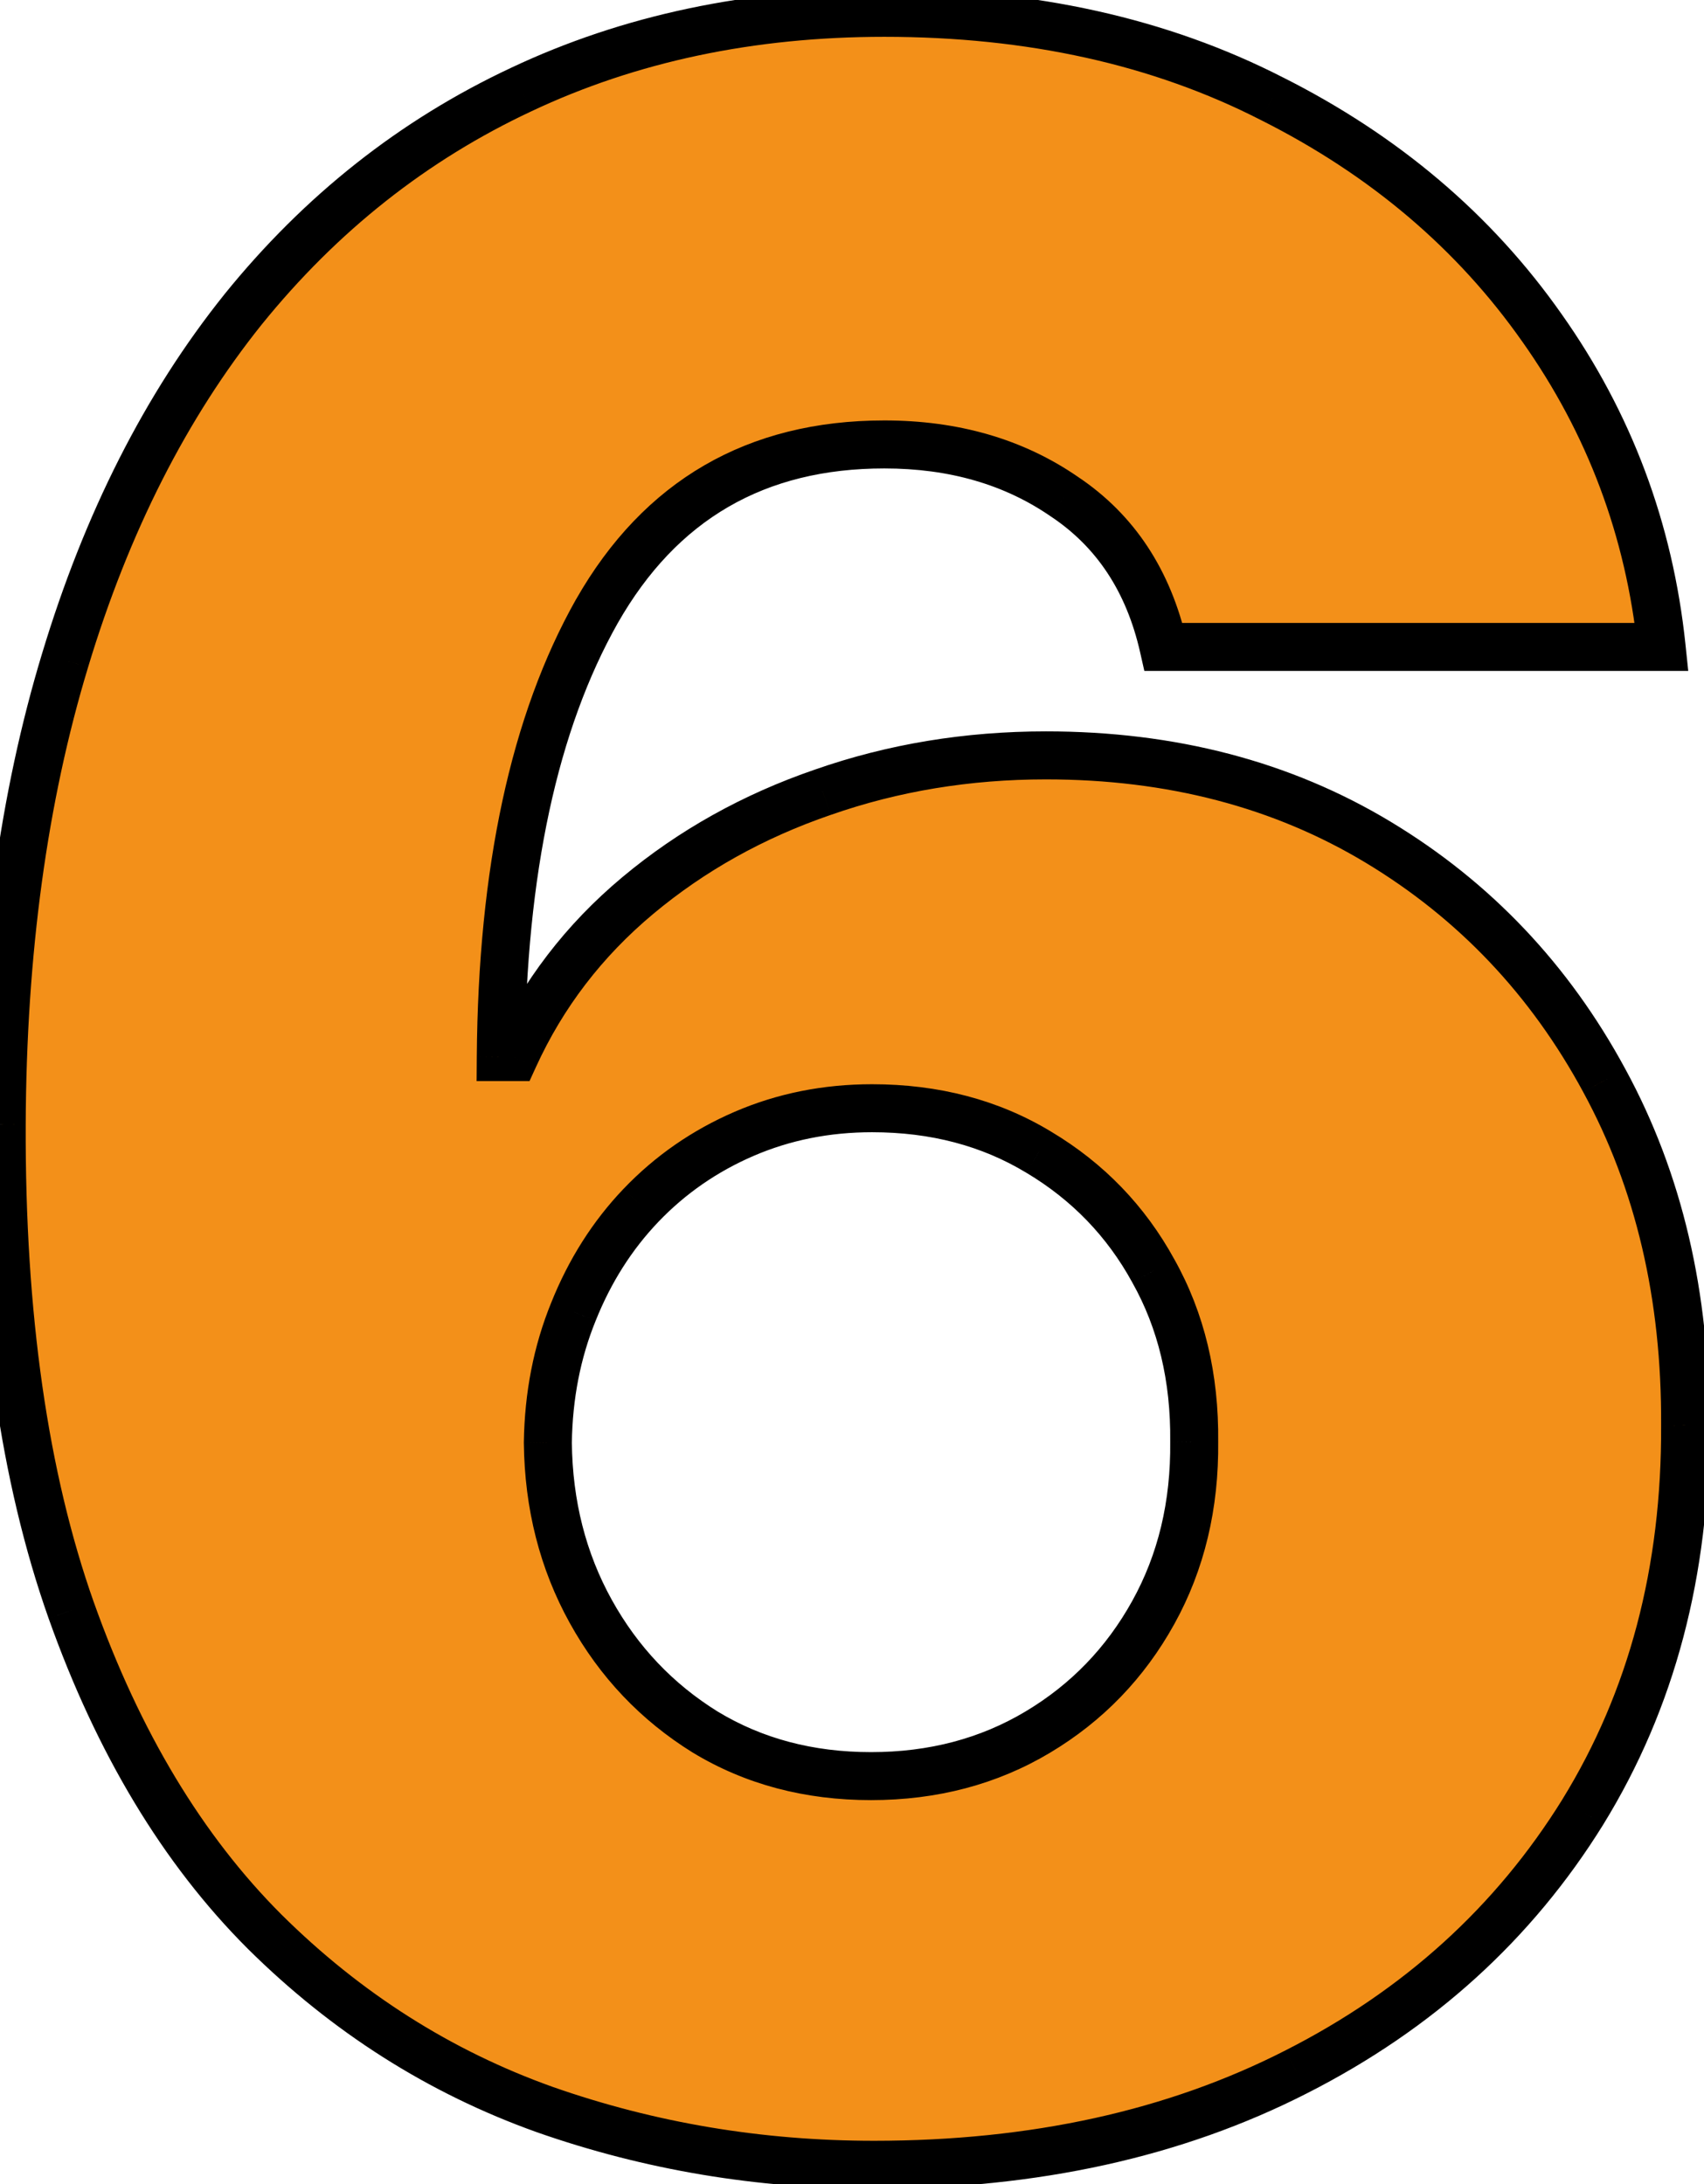
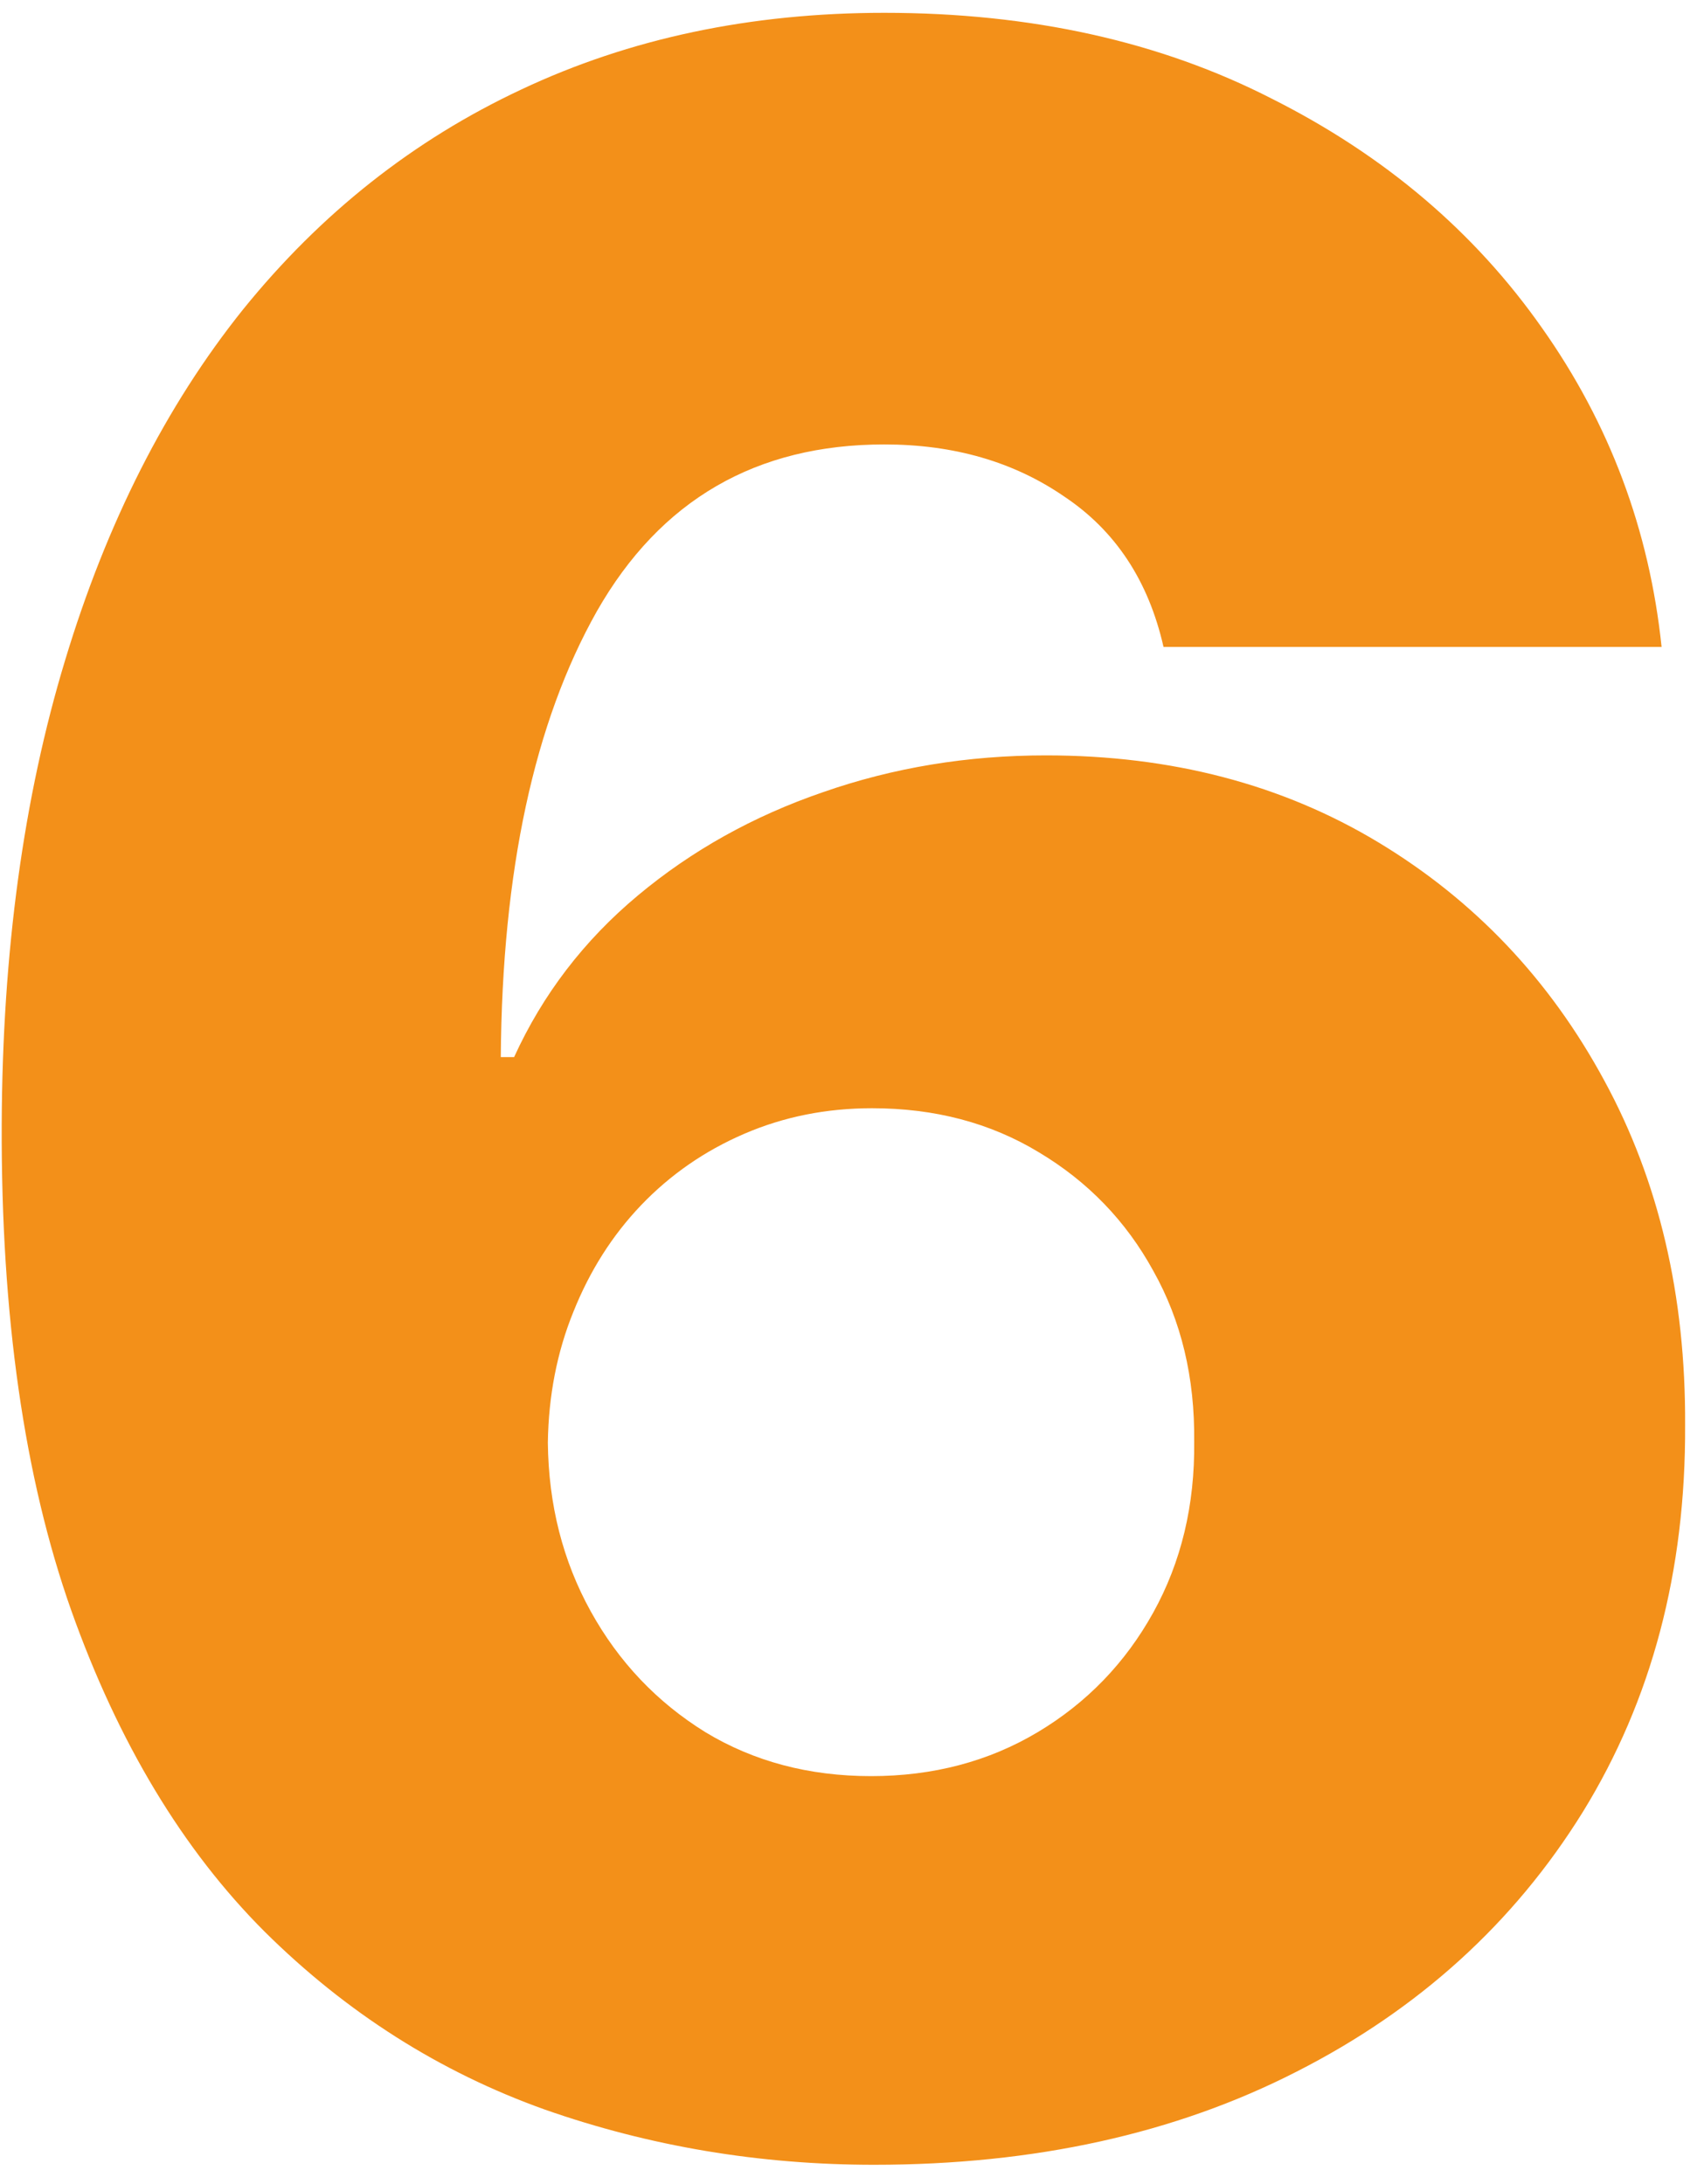
<svg xmlns="http://www.w3.org/2000/svg" width="71" height="91" viewBox="0 0 71 91" fill="none">
  <path d="M36.42 90.193C31.648 90.193 27.074 89.426 22.699 87.892C18.324 86.329 14.432 83.858 11.023 80.477C7.614 77.068 4.929 72.608 2.969 67.097C1.009 61.557 0.043 54.81 0.071 46.855C0.099 39.668 0.98 33.219 2.713 27.509C4.446 21.77 6.918 16.898 10.128 12.892C13.367 8.886 17.23 5.832 21.719 3.73C26.236 1.599 31.278 0.534 36.847 0.534C42.955 0.534 48.338 1.727 52.997 4.114C57.685 6.472 61.435 9.653 64.247 13.659C67.06 17.636 68.722 22.068 69.233 26.954H48.48C47.855 24.199 46.477 22.111 44.347 20.69C42.244 19.241 39.744 18.517 36.847 18.517C31.506 18.517 27.514 20.832 24.872 25.463C22.259 30.094 20.923 36.287 20.866 44.043H21.421C22.614 41.429 24.332 39.185 26.577 37.31C28.821 35.435 31.392 34 34.29 33.006C37.216 31.983 40.312 31.472 43.58 31.472C48.807 31.472 53.423 32.679 57.429 35.094C61.435 37.508 64.574 40.818 66.847 45.023C69.119 49.199 70.242 53.986 70.213 59.383C70.242 65.463 68.821 70.832 65.952 75.492C63.082 80.122 59.105 83.73 54.02 86.315C48.963 88.901 43.097 90.193 36.42 90.193ZM36.293 74C38.878 74 41.193 73.389 43.239 72.168C45.284 70.946 46.889 69.284 48.054 67.182C49.219 65.079 49.787 62.707 49.758 60.065C49.787 57.395 49.219 55.023 48.054 52.949C46.918 50.875 45.327 49.227 43.281 48.006C41.264 46.784 38.949 46.173 36.335 46.173C34.432 46.173 32.656 46.528 31.009 47.239C29.361 47.949 27.926 48.943 26.704 50.222C25.511 51.472 24.574 52.949 23.892 54.653C23.21 56.33 22.855 58.148 22.827 60.108C22.855 62.693 23.452 65.037 24.616 67.139C25.781 69.242 27.372 70.918 29.389 72.168C31.406 73.389 33.707 74 36.293 74Z" fill="#F39019" />
-   <path d="M22.699 87.892L22.363 88.834L22.368 88.836L22.699 87.892ZM11.023 80.477L10.316 81.184L10.319 81.187L11.023 80.477ZM2.969 67.097L2.026 67.43L2.027 67.432L2.969 67.097ZM0.071 46.855L-0.929 46.851L-0.929 46.852L0.071 46.855ZM2.713 27.509L3.67 27.799L3.67 27.798L2.713 27.509ZM10.128 12.892L9.35 12.263L9.348 12.267L10.128 12.892ZM21.719 3.73L22.143 4.636L22.145 4.635L21.719 3.73ZM52.997 4.114L52.541 5.004L52.548 5.007L52.997 4.114ZM64.247 13.659L63.429 14.234L63.431 14.236L64.247 13.659ZM69.233 26.954V27.954H70.343L70.228 26.851L69.233 26.954ZM48.48 26.954L47.505 27.176L47.681 27.954H48.48V26.954ZM44.347 20.69L43.779 21.514L43.785 21.518L43.792 21.522L44.347 20.69ZM24.872 25.463L24.004 24.968L24.001 24.971L24.872 25.463ZM20.866 44.043L19.866 44.035L19.859 45.043H20.866V44.043ZM21.421 44.043V45.043H22.063L22.33 44.458L21.421 44.043ZM26.577 37.31L27.218 38.077L27.218 38.077L26.577 37.31ZM34.29 33.006L34.614 33.952L34.62 33.95L34.29 33.006ZM57.429 35.094L56.913 35.95L56.913 35.95L57.429 35.094ZM66.847 45.023L65.967 45.498L65.968 45.501L66.847 45.023ZM70.213 59.383L69.213 59.378L69.213 59.388L70.213 59.383ZM65.952 75.492L66.802 76.018L66.803 76.016L65.952 75.492ZM54.02 86.315L53.567 85.424L53.565 85.425L54.02 86.315ZM43.239 72.168L42.726 71.309L43.239 72.168ZM49.758 60.065L48.759 60.055L48.758 60.065L48.759 60.076L49.758 60.065ZM48.054 52.949L47.177 53.429L47.182 53.439L48.054 52.949ZM43.281 48.006L42.763 48.861L42.769 48.864L43.281 48.006ZM26.704 50.222L25.982 49.531L25.981 49.531L26.704 50.222ZM23.892 54.653L24.818 55.03L24.82 55.025L23.892 54.653ZM22.827 60.108L21.827 60.093L21.827 60.106L21.827 60.119L22.827 60.108ZM24.616 67.139L23.742 67.624L23.742 67.624L24.616 67.139ZM29.389 72.168L28.862 73.018L28.871 73.023L29.389 72.168ZM36.42 89.193C31.757 89.193 27.295 88.444 23.03 86.948L22.368 88.836C26.852 90.408 31.538 91.193 36.42 91.193V89.193ZM23.035 86.95C18.803 85.439 15.035 83.048 11.727 79.767L10.319 81.187C13.828 84.668 17.845 87.22 22.363 88.834L23.035 86.95ZM11.73 79.77C8.446 76.486 5.832 72.162 3.911 66.761L2.027 67.432C4.026 73.054 6.782 77.65 10.316 81.184L11.73 79.77ZM3.911 66.763C2 61.362 1.043 54.736 1.071 46.859L-0.929 46.852C-0.958 54.883 0.017 61.751 2.026 67.43L3.911 66.763ZM1.071 46.859C1.099 39.749 1.97 33.4 3.67 27.799L1.756 27.218C-0.01 33.038 -0.9 39.586 -0.929 46.851L1.071 46.859ZM3.67 27.798C5.372 22.161 7.79 17.408 10.908 13.517L9.348 12.267C6.045 16.387 3.52 21.379 1.756 27.219L3.67 27.798ZM10.905 13.521C14.053 9.628 17.797 6.671 22.143 4.636L21.295 2.825C16.663 4.994 12.68 8.145 9.35 12.263L10.905 13.521ZM22.145 4.635C26.514 2.574 31.409 1.534 36.847 1.534V-0.466C31.148 -0.466 25.957 0.625 21.292 2.826L22.145 4.635ZM36.847 1.534C42.822 1.534 48.045 2.701 52.541 5.004L53.453 3.224C48.631 0.754 43.087 -0.466 36.847 -0.466V1.534ZM52.548 5.007C57.099 7.296 60.718 10.373 63.429 14.234L65.066 13.085C62.151 8.934 58.27 5.647 53.447 3.22L52.548 5.007ZM63.431 14.236C66.143 18.073 67.745 22.341 68.238 27.059L70.228 26.851C69.698 21.795 67.976 17.2 65.064 13.082L63.431 14.236ZM69.233 25.954H48.48V27.954H69.233V25.954ZM49.455 26.733C48.78 23.756 47.268 21.436 44.901 19.858L43.792 21.522C45.686 22.785 46.93 24.642 47.505 27.176L49.455 26.733ZM44.914 19.867C42.623 18.288 39.919 17.517 36.847 17.517V19.517C39.57 19.517 41.866 20.195 43.779 21.514L44.914 19.867ZM36.847 17.517C31.147 17.517 26.824 20.024 24.004 24.968L25.741 25.959C28.204 21.64 31.864 19.517 36.847 19.517V17.517ZM24.001 24.971C21.275 29.802 19.924 36.182 19.866 44.035L21.866 44.05C21.923 36.391 23.242 30.385 25.743 25.955L24.001 24.971ZM20.866 45.043H21.421V43.043H20.866V45.043ZM22.33 44.458C23.46 41.983 25.086 39.858 27.218 38.077L25.936 36.542C23.579 38.511 21.767 40.875 20.511 43.627L22.33 44.458ZM27.218 38.077C29.364 36.284 31.827 34.908 34.614 33.952L33.965 32.06C30.957 33.092 28.278 34.585 25.936 36.542L27.218 38.077ZM34.62 33.95C37.434 32.966 40.419 32.472 43.58 32.472V30.472C40.206 30.472 36.998 31 33.96 32.062L34.62 33.95ZM43.58 32.472C48.647 32.472 53.081 33.64 56.913 35.95L57.945 34.237C53.766 31.718 48.967 30.472 43.58 30.472V32.472ZM56.913 35.95C60.762 38.271 63.777 41.447 65.967 45.498L67.726 44.547C65.371 40.189 62.107 36.746 57.945 34.237L56.913 35.95ZM65.968 45.501C68.15 49.51 69.241 54.126 69.213 59.378L71.213 59.389C71.242 53.845 70.089 48.888 67.725 44.545L65.968 45.501ZM69.213 59.388C69.241 65.302 67.861 70.484 65.1 74.967L66.803 76.016C69.781 71.18 71.242 65.624 71.213 59.379L69.213 59.388ZM65.102 74.965C62.333 79.432 58.497 82.918 53.567 85.424L54.473 87.207C59.713 84.543 63.831 80.812 66.802 76.018L65.102 74.965ZM53.565 85.425C48.672 87.927 42.966 89.193 36.42 89.193V91.193C43.227 91.193 49.255 89.875 54.475 87.206L53.565 85.425ZM36.293 75C39.042 75 41.538 74.348 43.751 73.026L42.726 71.309C40.849 72.43 38.713 73 36.293 73V75ZM43.751 73.026C45.95 71.713 47.679 69.922 48.929 67.666L47.179 66.697C46.099 68.647 44.618 70.179 42.726 71.309L43.751 73.026ZM48.929 67.666C50.186 65.398 50.788 62.852 50.758 60.055L48.759 60.076C48.785 62.563 48.252 64.761 47.179 66.697L48.929 67.666ZM50.758 60.076C50.788 57.252 50.187 54.704 48.926 52.459L47.182 53.439C48.251 55.342 48.785 57.537 48.759 60.055L50.758 60.076ZM48.931 52.468C47.708 50.237 45.991 48.459 43.794 47.147L42.769 48.864C44.662 49.995 46.127 51.513 47.177 53.429L48.931 52.468ZM43.799 47.15C41.609 45.824 39.111 45.173 36.335 45.173V47.173C38.787 47.173 40.919 47.744 42.763 48.861L43.799 47.15ZM36.335 45.173C34.304 45.173 32.393 45.553 30.613 46.32L31.404 48.157C32.92 47.504 34.559 47.173 36.335 47.173V45.173ZM30.613 46.32C28.844 47.083 27.297 48.154 25.982 49.531L27.427 50.912C28.555 49.733 29.878 48.815 31.404 48.157L30.613 46.32ZM25.981 49.531C24.695 50.879 23.69 52.467 22.964 54.282L24.82 55.025C25.458 53.431 26.328 52.064 27.428 50.912L25.981 49.531ZM22.966 54.277C22.233 56.077 21.857 58.019 21.827 60.093L23.827 60.122C23.853 58.276 24.187 56.582 24.818 55.03L22.966 54.277ZM21.827 60.119C21.857 62.857 22.491 65.366 23.742 67.624L25.491 66.655C24.413 64.708 23.853 62.529 23.827 60.097L21.827 60.119ZM23.742 67.624C24.988 69.874 26.698 71.676 28.862 73.018L29.916 71.318C28.046 70.159 26.574 68.609 25.491 66.655L23.742 67.624ZM28.871 73.023C31.059 74.348 33.543 75 36.293 75V73C33.872 73 31.753 72.43 29.907 71.312L28.871 73.023Z" fill="black" />
</svg>